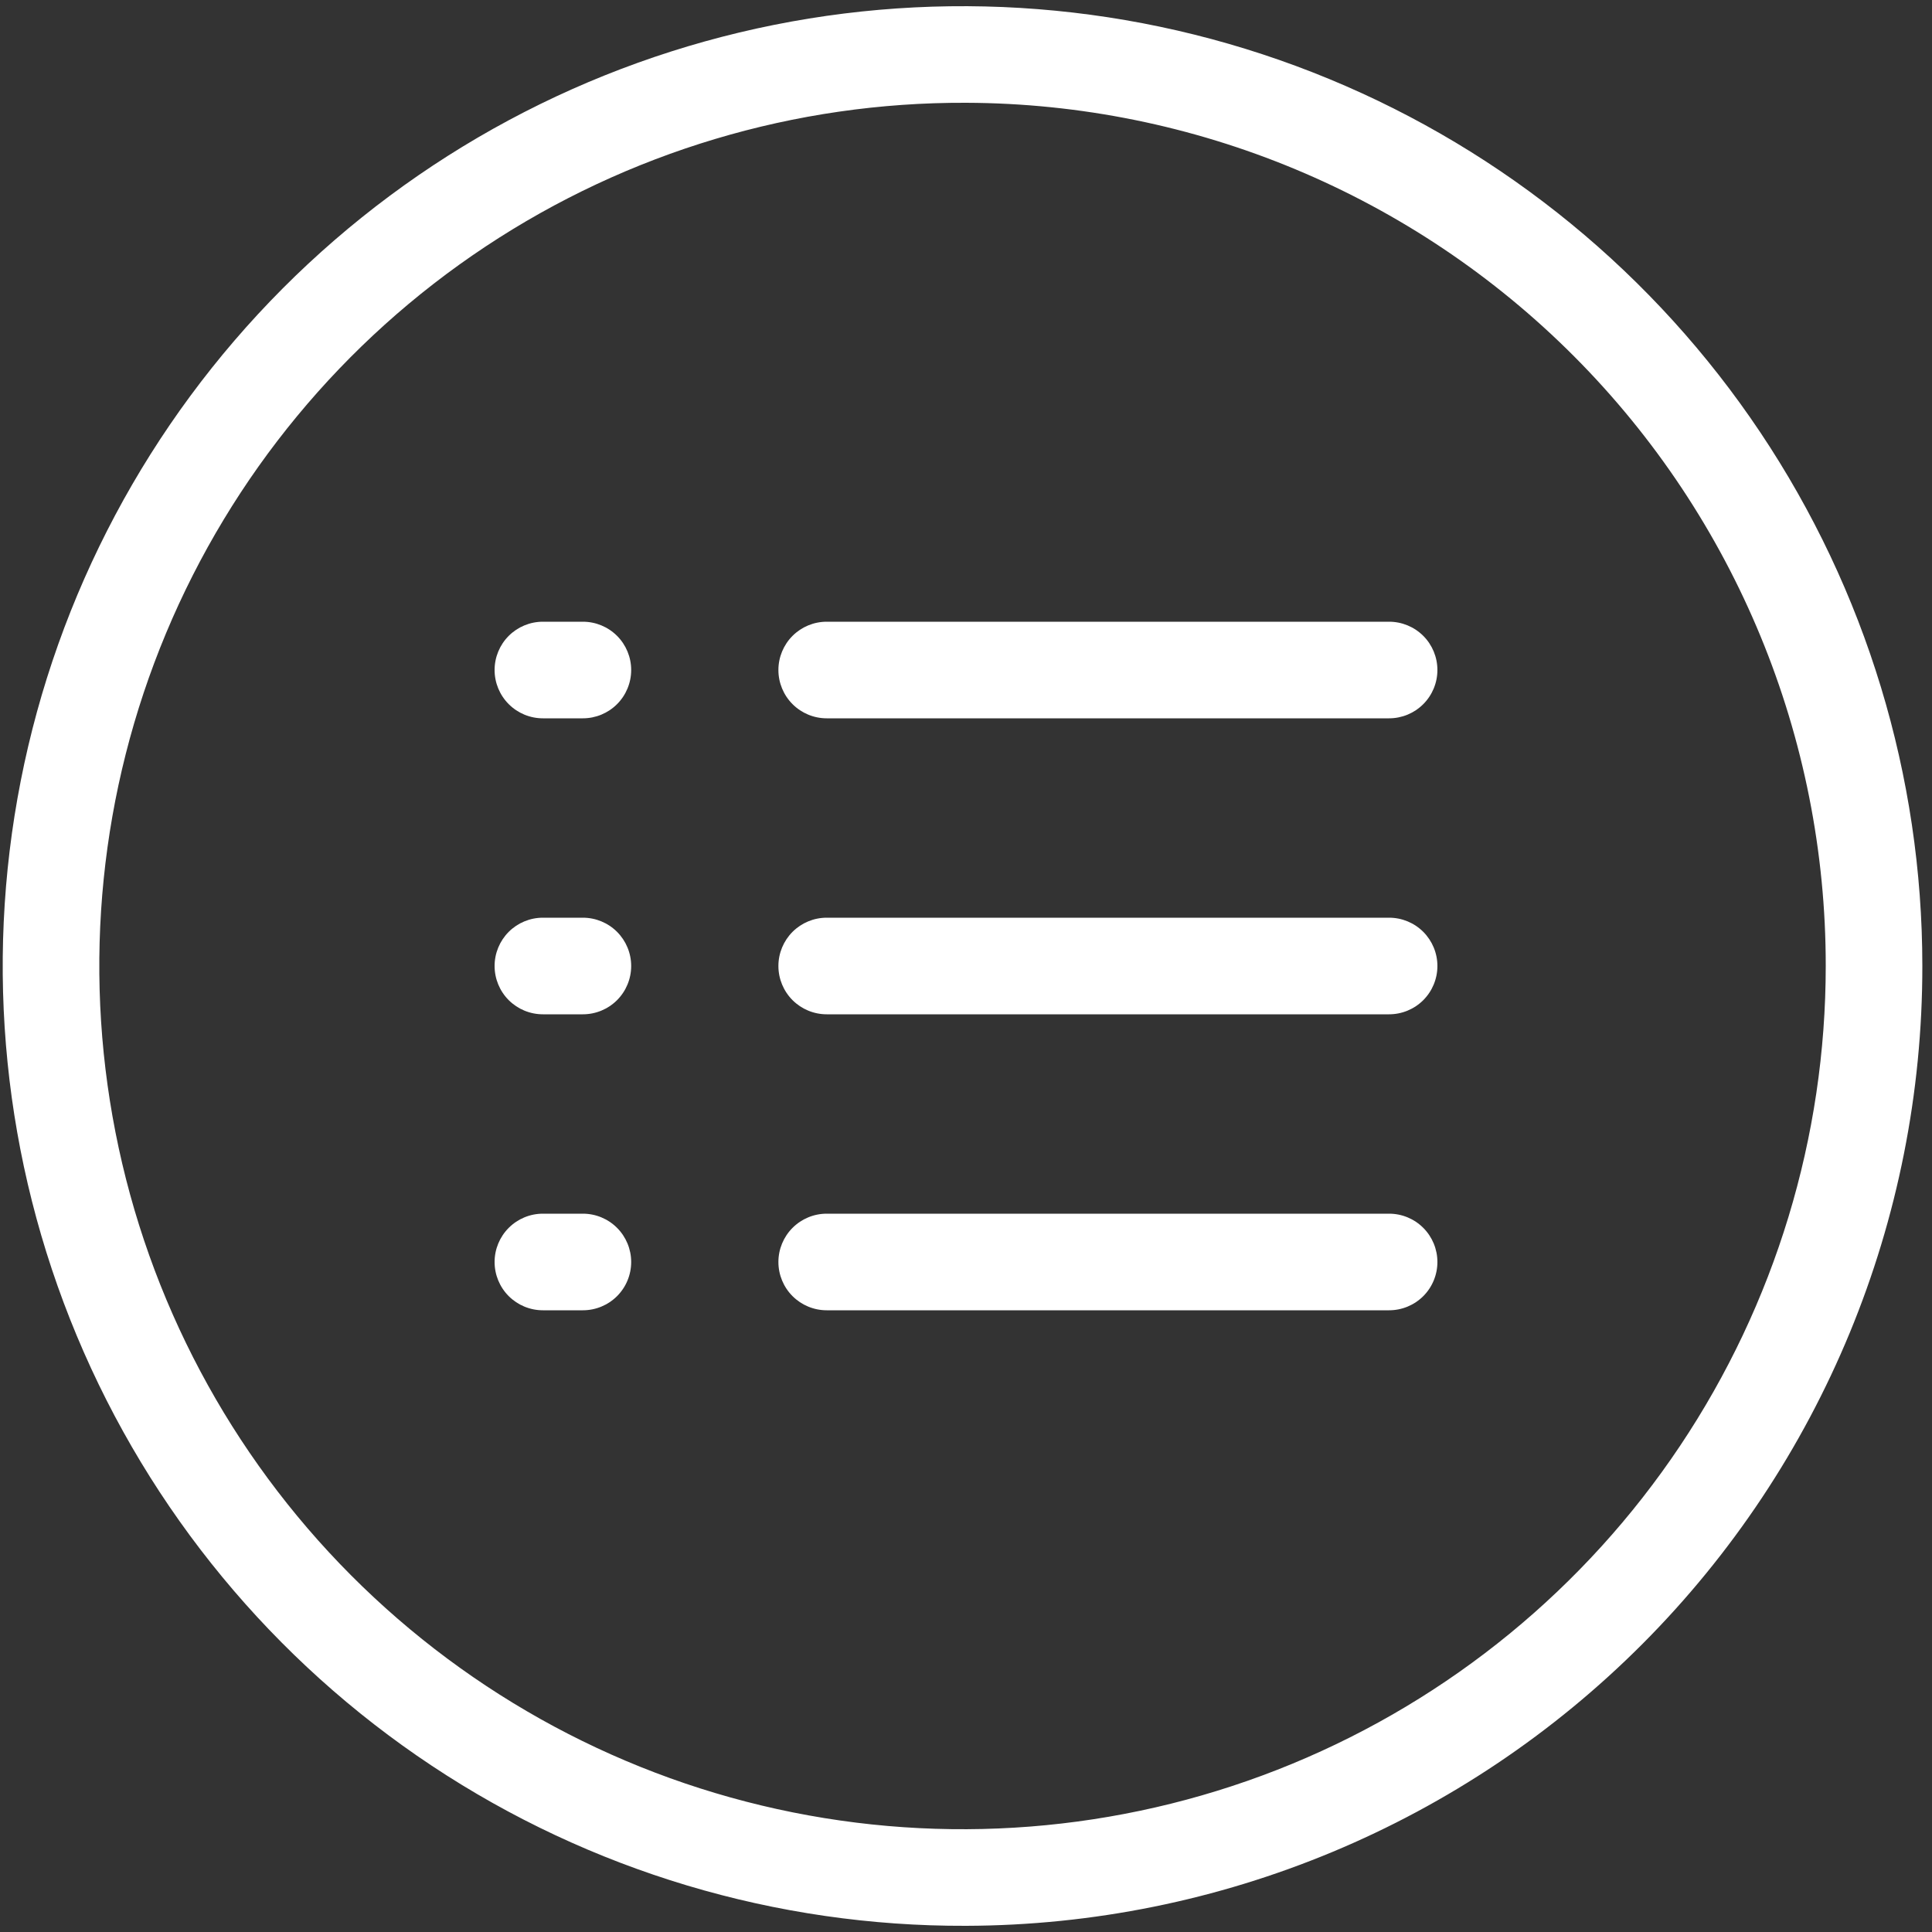
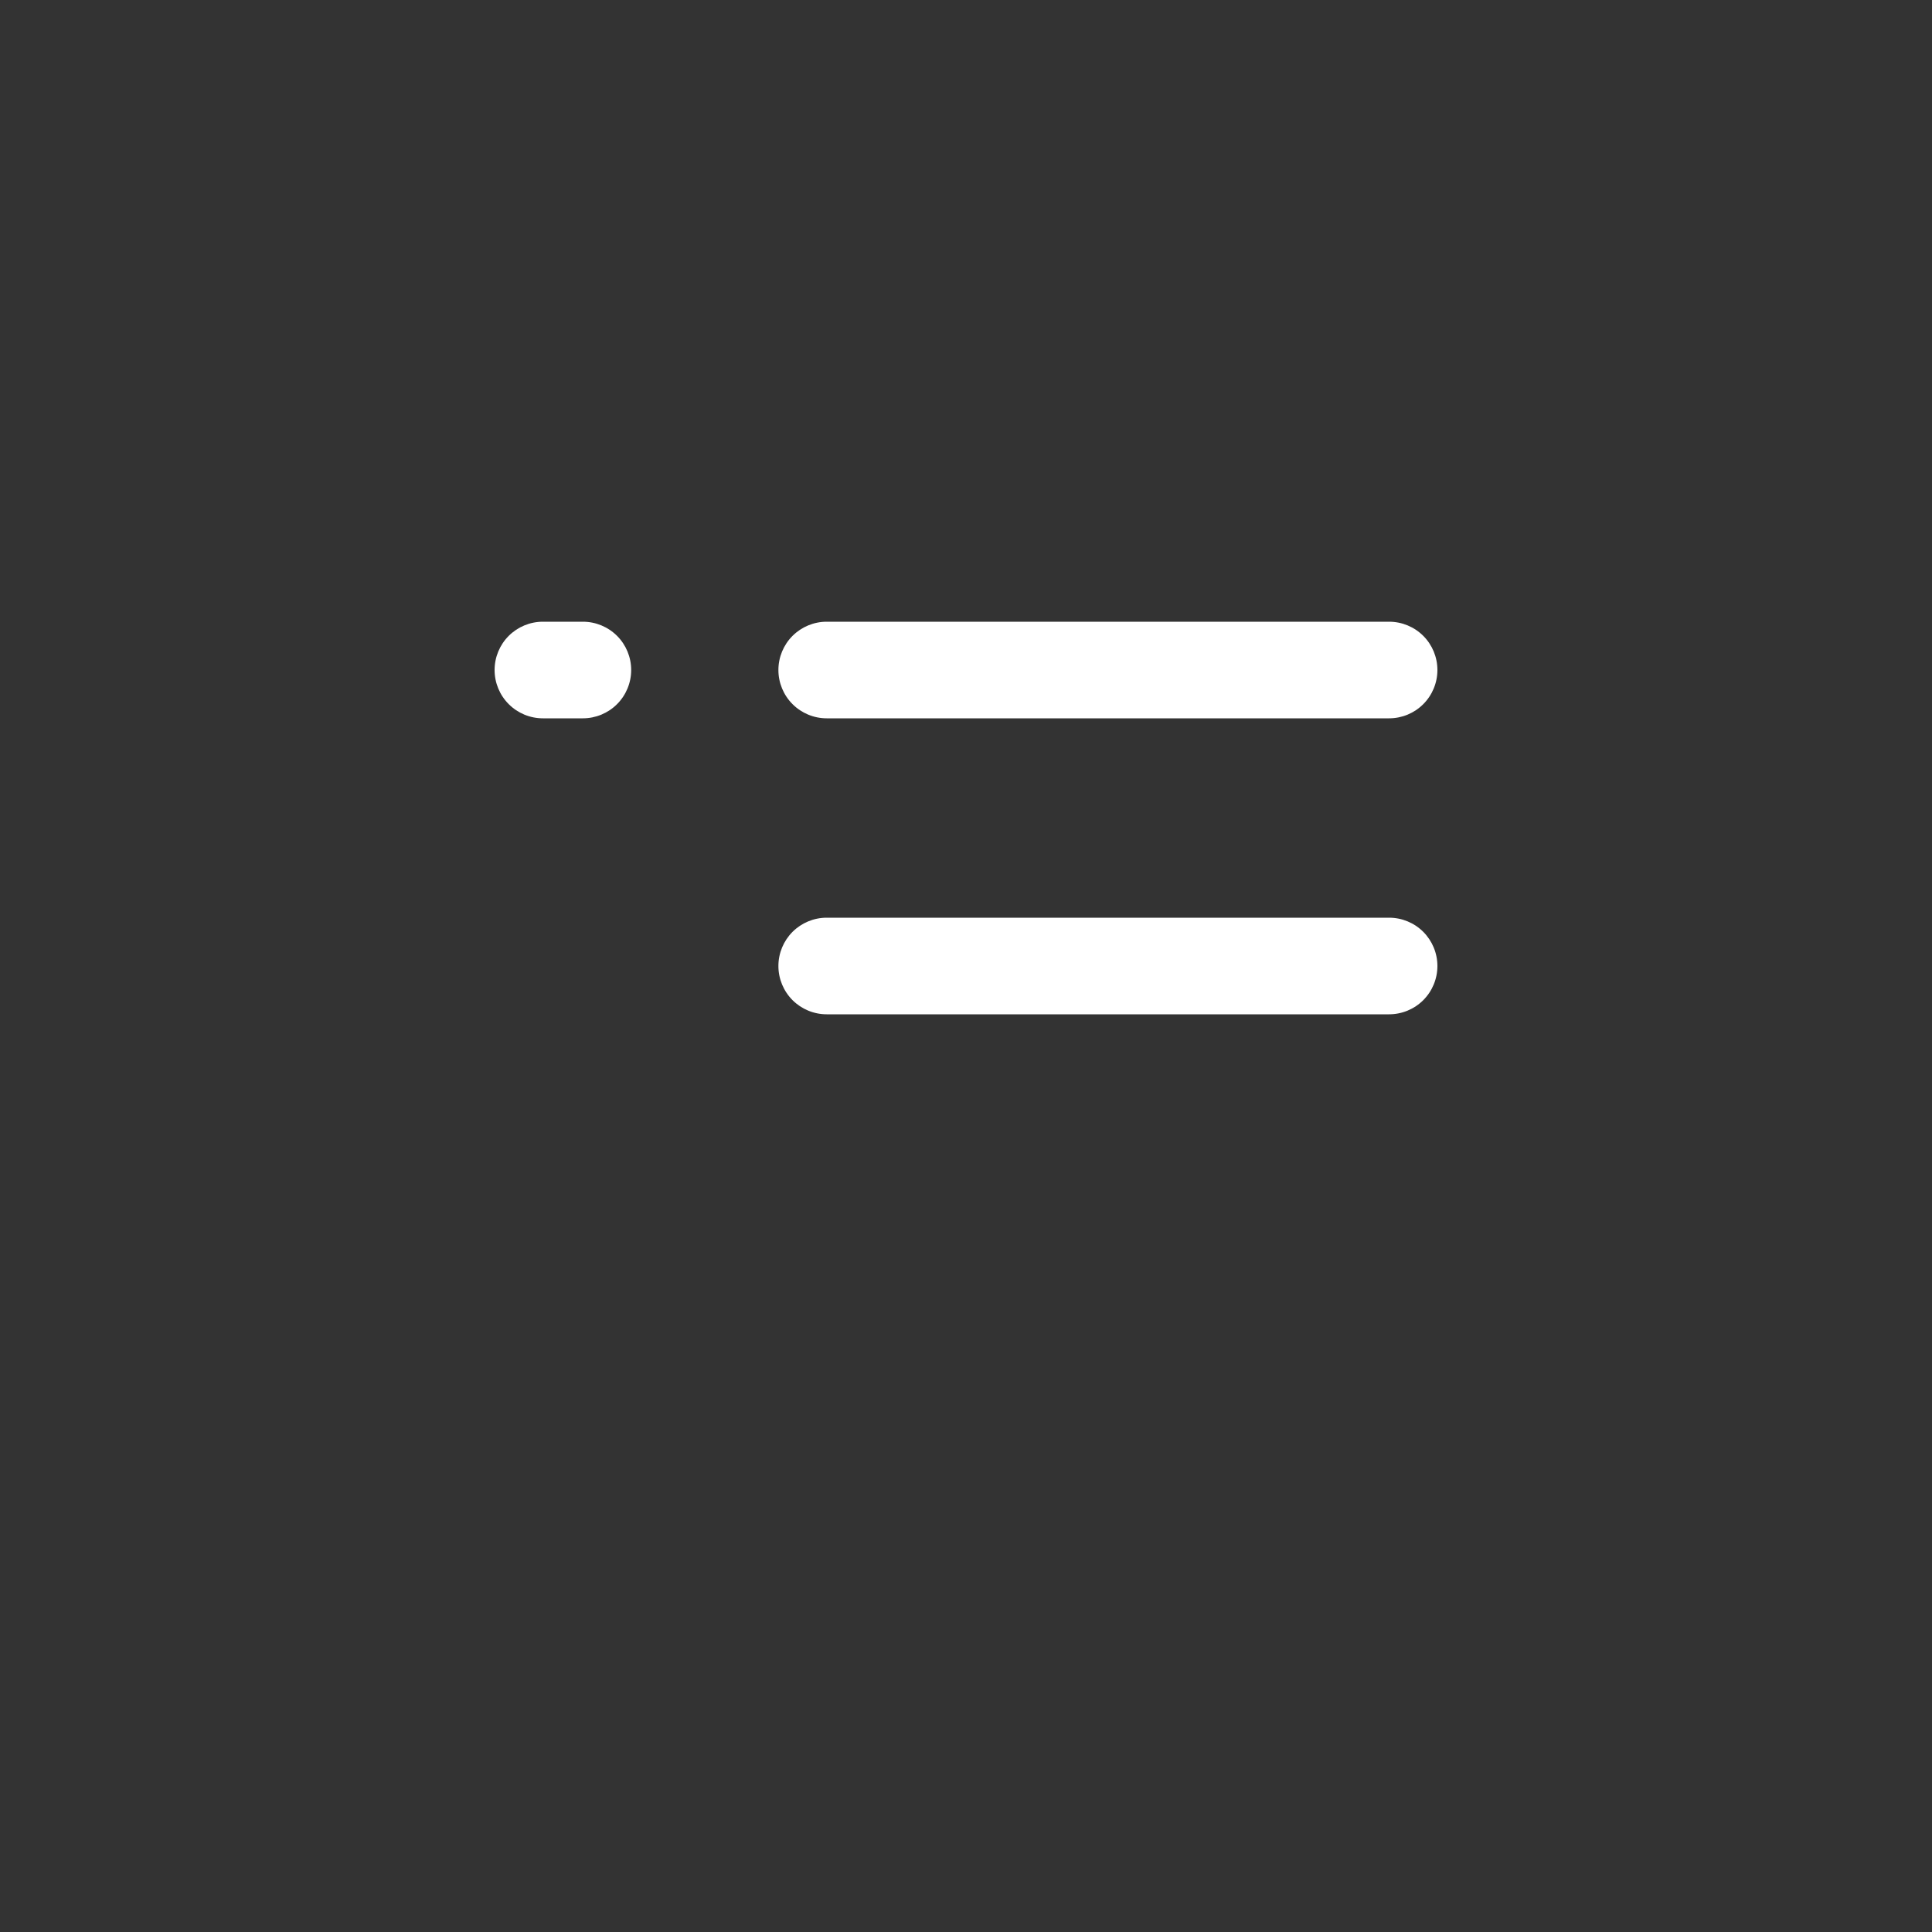
<svg xmlns="http://www.w3.org/2000/svg" width="60" height="60" viewBox="0 0 60 60" fill="none">
  <rect x="0" y="0" width="60" height="60" fill="#333333" stroke="none" />
  <g clip-path="url(#clip0_311_51)">
-     <path d="M30 59.808C24.1 59.83 18.326 58.1 13.41 54.837C8.494 51.575 4.657 46.927 2.384 41.482C0.111 36.038 -0.494 30.041 0.644 24.251C1.782 18.462 4.612 13.141 8.776 8.961C12.941 4.782 18.252 1.932 24.037 0.773C29.822 -0.386 35.821 0.198 41.274 2.451C46.727 4.704 51.389 8.524 54.669 13.429C57.949 18.333 59.7 24.1 59.7 30C59.706 37.889 56.583 45.458 51.015 51.047C45.447 56.635 37.889 59.786 30 59.808ZM30 3.192C24.693 3.171 19.5 4.725 15.077 7.658C10.654 10.59 7.201 14.77 5.156 19.666C3.11 24.563 2.564 29.956 3.586 35.164C4.608 40.371 7.153 45.158 10.898 48.918C14.643 52.678 19.419 55.242 24.622 56.285C29.825 57.328 35.221 56.804 40.126 54.778C45.031 52.752 49.224 49.316 52.174 44.905C55.125 40.494 56.7 35.307 56.7 30C56.706 22.907 53.899 16.101 48.893 11.075C43.888 6.049 37.093 3.214 30 3.192Z" fill="white" />
    <path d="M18.102 22.308H16.86C16.462 22.308 16.081 22.15 15.799 21.868C15.518 21.587 15.36 21.205 15.36 20.808C15.36 20.41 15.518 20.028 15.799 19.747C16.081 19.466 16.462 19.308 16.86 19.308H18.102C18.5 19.308 18.881 19.466 19.163 19.747C19.444 20.028 19.602 20.41 19.602 20.808C19.602 21.205 19.444 21.587 19.163 21.868C18.881 22.15 18.5 22.308 18.102 22.308Z" fill="white" />
    <path d="M43.14 22.308H25.674C25.276 22.308 24.895 22.15 24.613 21.868C24.332 21.587 24.174 21.205 24.174 20.808C24.174 20.41 24.332 20.028 24.613 19.747C24.895 19.466 25.276 19.308 25.674 19.308H43.14C43.538 19.308 43.919 19.466 44.201 19.747C44.482 20.028 44.64 20.41 44.64 20.808C44.64 21.205 44.482 21.587 44.201 21.868C43.919 22.15 43.538 22.308 43.14 22.308Z" fill="white" />
-     <path d="M18.102 31.5H16.86C16.462 31.5 16.081 31.342 15.799 31.061C15.518 30.779 15.36 30.398 15.36 30C15.36 29.602 15.518 29.221 15.799 28.939C16.081 28.658 16.462 28.5 16.86 28.5H18.102C18.5 28.5 18.881 28.658 19.163 28.939C19.444 29.221 19.602 29.602 19.602 30C19.602 30.398 19.444 30.779 19.163 31.061C18.881 31.342 18.5 31.5 18.102 31.5Z" fill="white" />
    <path d="M43.14 31.5H25.674C25.276 31.5 24.895 31.342 24.613 31.061C24.332 30.779 24.174 30.398 24.174 30C24.174 29.602 24.332 29.221 24.613 28.939C24.895 28.658 25.276 28.5 25.674 28.5H43.14C43.538 28.5 43.919 28.658 44.201 28.939C44.482 29.221 44.64 29.602 44.64 30C44.64 30.398 44.482 30.779 44.201 31.061C43.919 31.342 43.538 31.5 43.14 31.5Z" fill="white" />
-     <path d="M18.102 40.692H16.86C16.462 40.692 16.081 40.534 15.799 40.253C15.518 39.972 15.36 39.59 15.36 39.192C15.36 38.795 15.518 38.413 15.799 38.132C16.081 37.85 16.462 37.692 16.86 37.692H18.102C18.5 37.692 18.881 37.85 19.163 38.132C19.444 38.413 19.602 38.795 19.602 39.192C19.602 39.59 19.444 39.972 19.163 40.253C18.881 40.534 18.5 40.692 18.102 40.692Z" fill="white" />
-     <path d="M43.14 40.692H25.674C25.276 40.692 24.895 40.534 24.613 40.253C24.332 39.972 24.174 39.59 24.174 39.192C24.174 38.795 24.332 38.413 24.613 38.132C24.895 37.85 25.276 37.692 25.674 37.692H43.14C43.538 37.692 43.919 37.85 44.201 38.132C44.482 38.413 44.64 38.795 44.64 39.192C44.64 39.59 44.482 39.972 44.201 40.253C43.919 40.534 43.538 40.692 43.14 40.692Z" fill="white" />
  </g>
  <defs>
    <clipPath id="clip0_311_51">
      <rect width="60" height="60" fill="white" />
    </clipPath>
  </defs>
</svg>